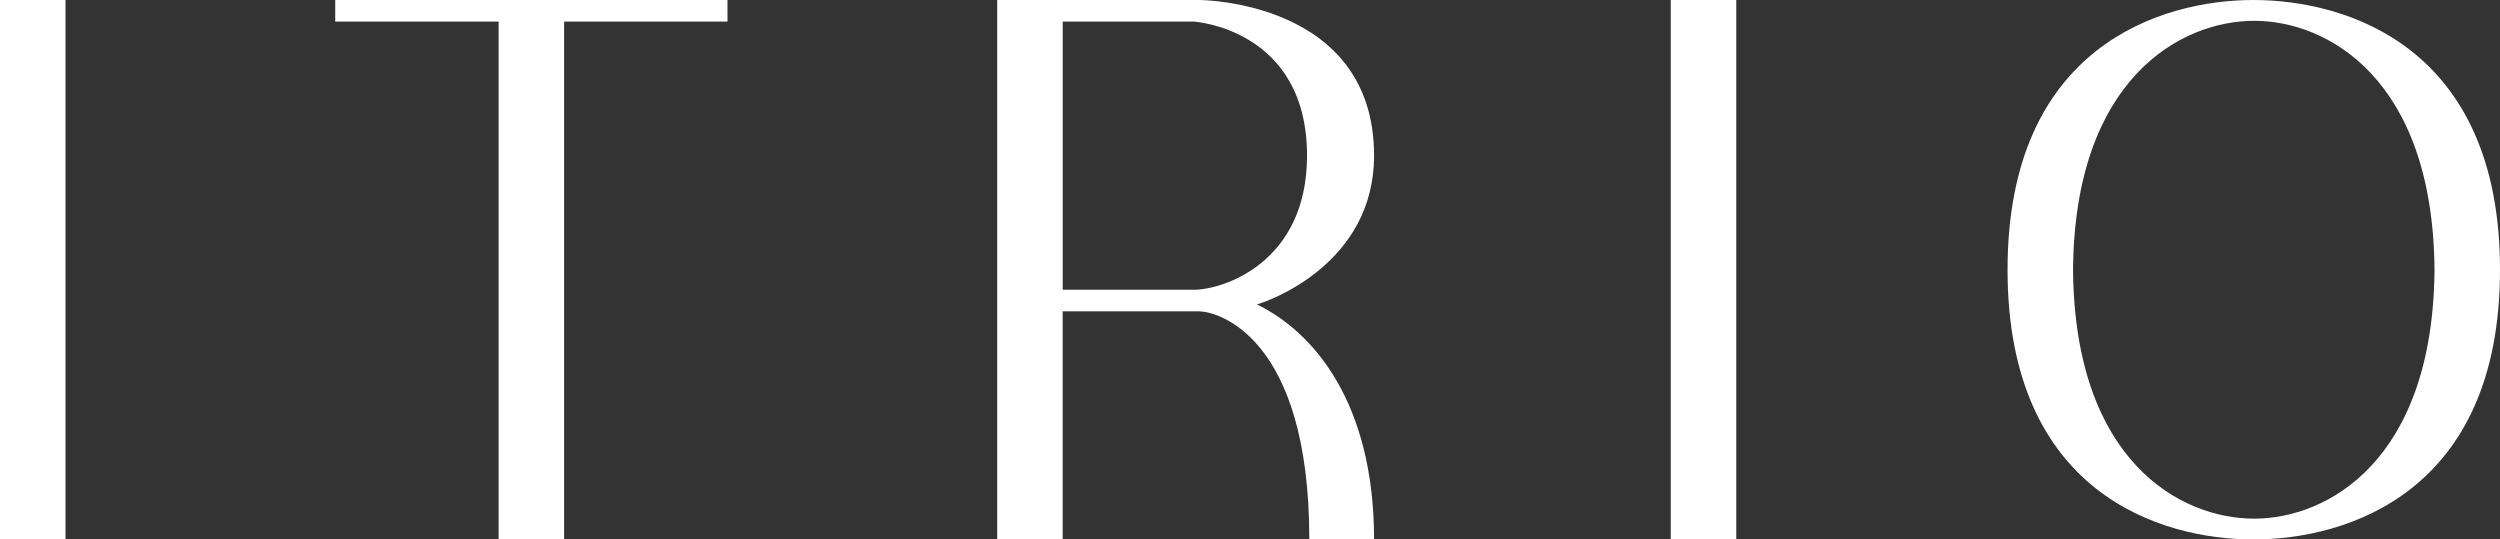
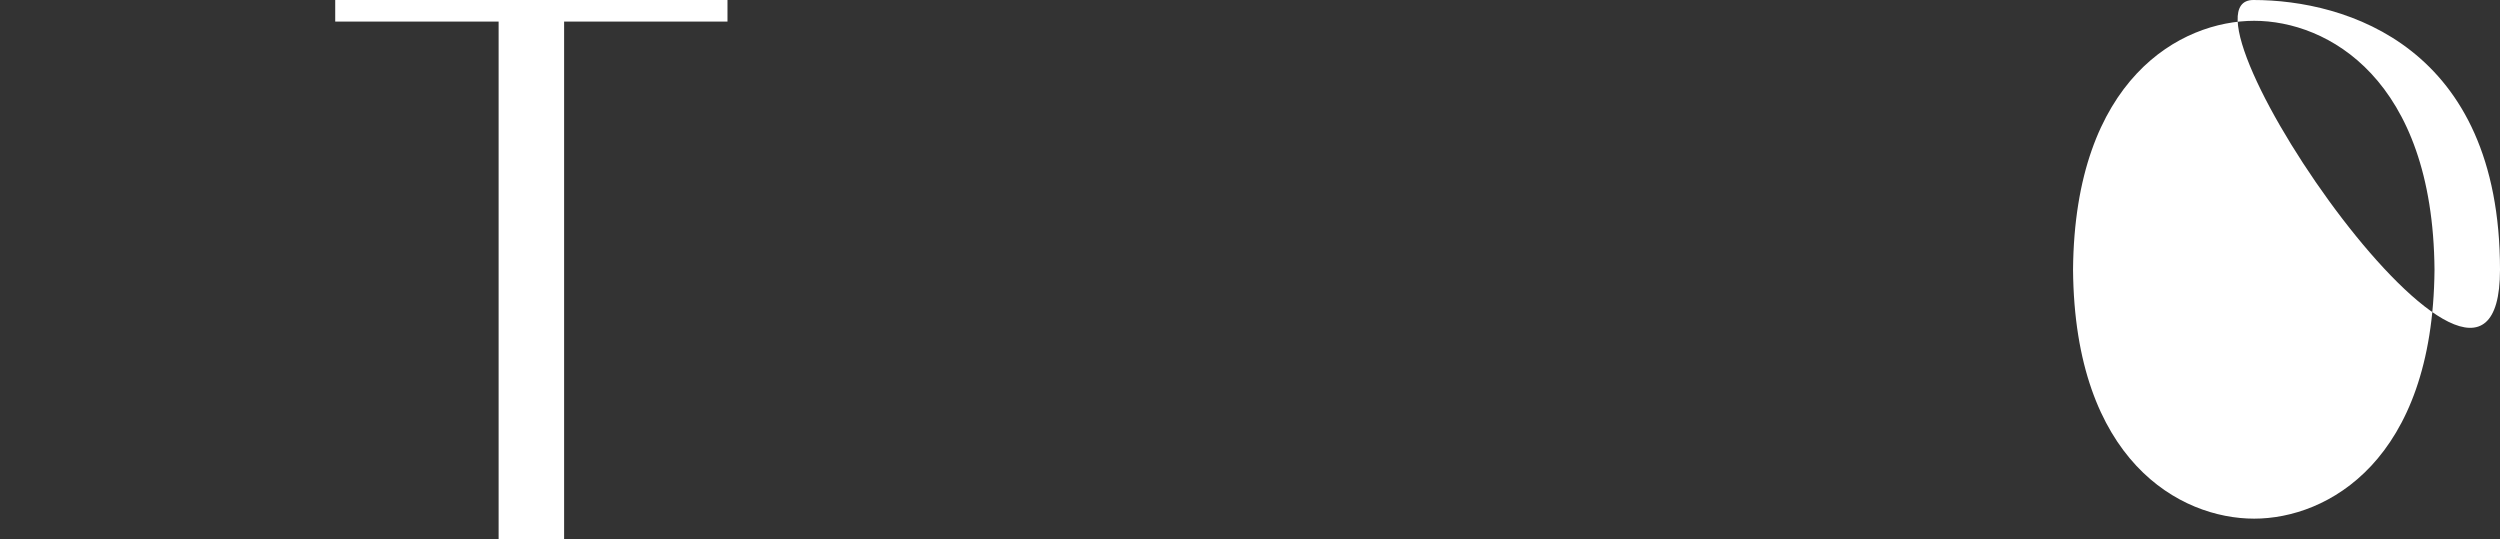
<svg xmlns="http://www.w3.org/2000/svg" viewBox="0 0 1135.59 245.05" data-sanitized-data-name="Capa 2" data-name="Capa 2" id="Capa_2">
  <rect x="0" y="0" width="1135.59" height="245.05" fill="#333333" stroke="none" />
  <defs>
    <style>
      .cls-1 {
        fill: #fff;
      }
    </style>
  </defs>
  <g data-sanitized-data-name="Capa 1" data-name="Capa 1" id="Capa_1-2">
    <g>
-       <rect height="245.04" width="29.76" y="0" class="cls-1" />
      <polygon points="330.45 0 330.45 9.8 256.24 9.8 256.24 245.04 226.49 245.04 226.49 9.8 152.27 9.8 152.27 0 330.45 0" class="cls-1" />
-       <path d="m593.7,70.71c0-57.76-51.46-60.91-51.46-60.91h-59.51v121.82h59.51c13.3,0,51.46-12.25,51.46-60.91m-140.73,174.33V0h91.72S624.15,0,624.15,70.71c0,48.66-46.91,65.81-53.21,67.56,25.9,12.6,53.21,44.81,53.21,106.77h-29.41c0-93.12-42.36-103.62-50.06-103.62h-61.96v103.62h-29.76Z" class="cls-1" />
-       <rect height="245.04" width="29.76" y="0" x="758.92" class="cls-1" />
-       <path d="m1023.92,235.59c33.26,0,81.21-26.26,81.92-113.07-.7-86.82-48.66-113.07-81.92-113.07s-81.56,26.25-82.27,113.07c.7,86.82,48.66,113.07,82.27,113.07m-.35-235.59c42.01,0,112.02,21,112.02,122.52s-70.01,122.52-112.02,122.52-111.67-21-111.67-122.52S981.91,0,1023.57,0" class="cls-1" />
+       <path d="m1023.92,235.59c33.26,0,81.21-26.26,81.92-113.07-.7-86.82-48.66-113.07-81.92-113.07s-81.56,26.25-82.27,113.07c.7,86.82,48.66,113.07,82.27,113.07m-.35-235.59c42.01,0,112.02,21,112.02,122.52S981.91,0,1023.57,0" class="cls-1" />
    </g>
  </g>
</svg>